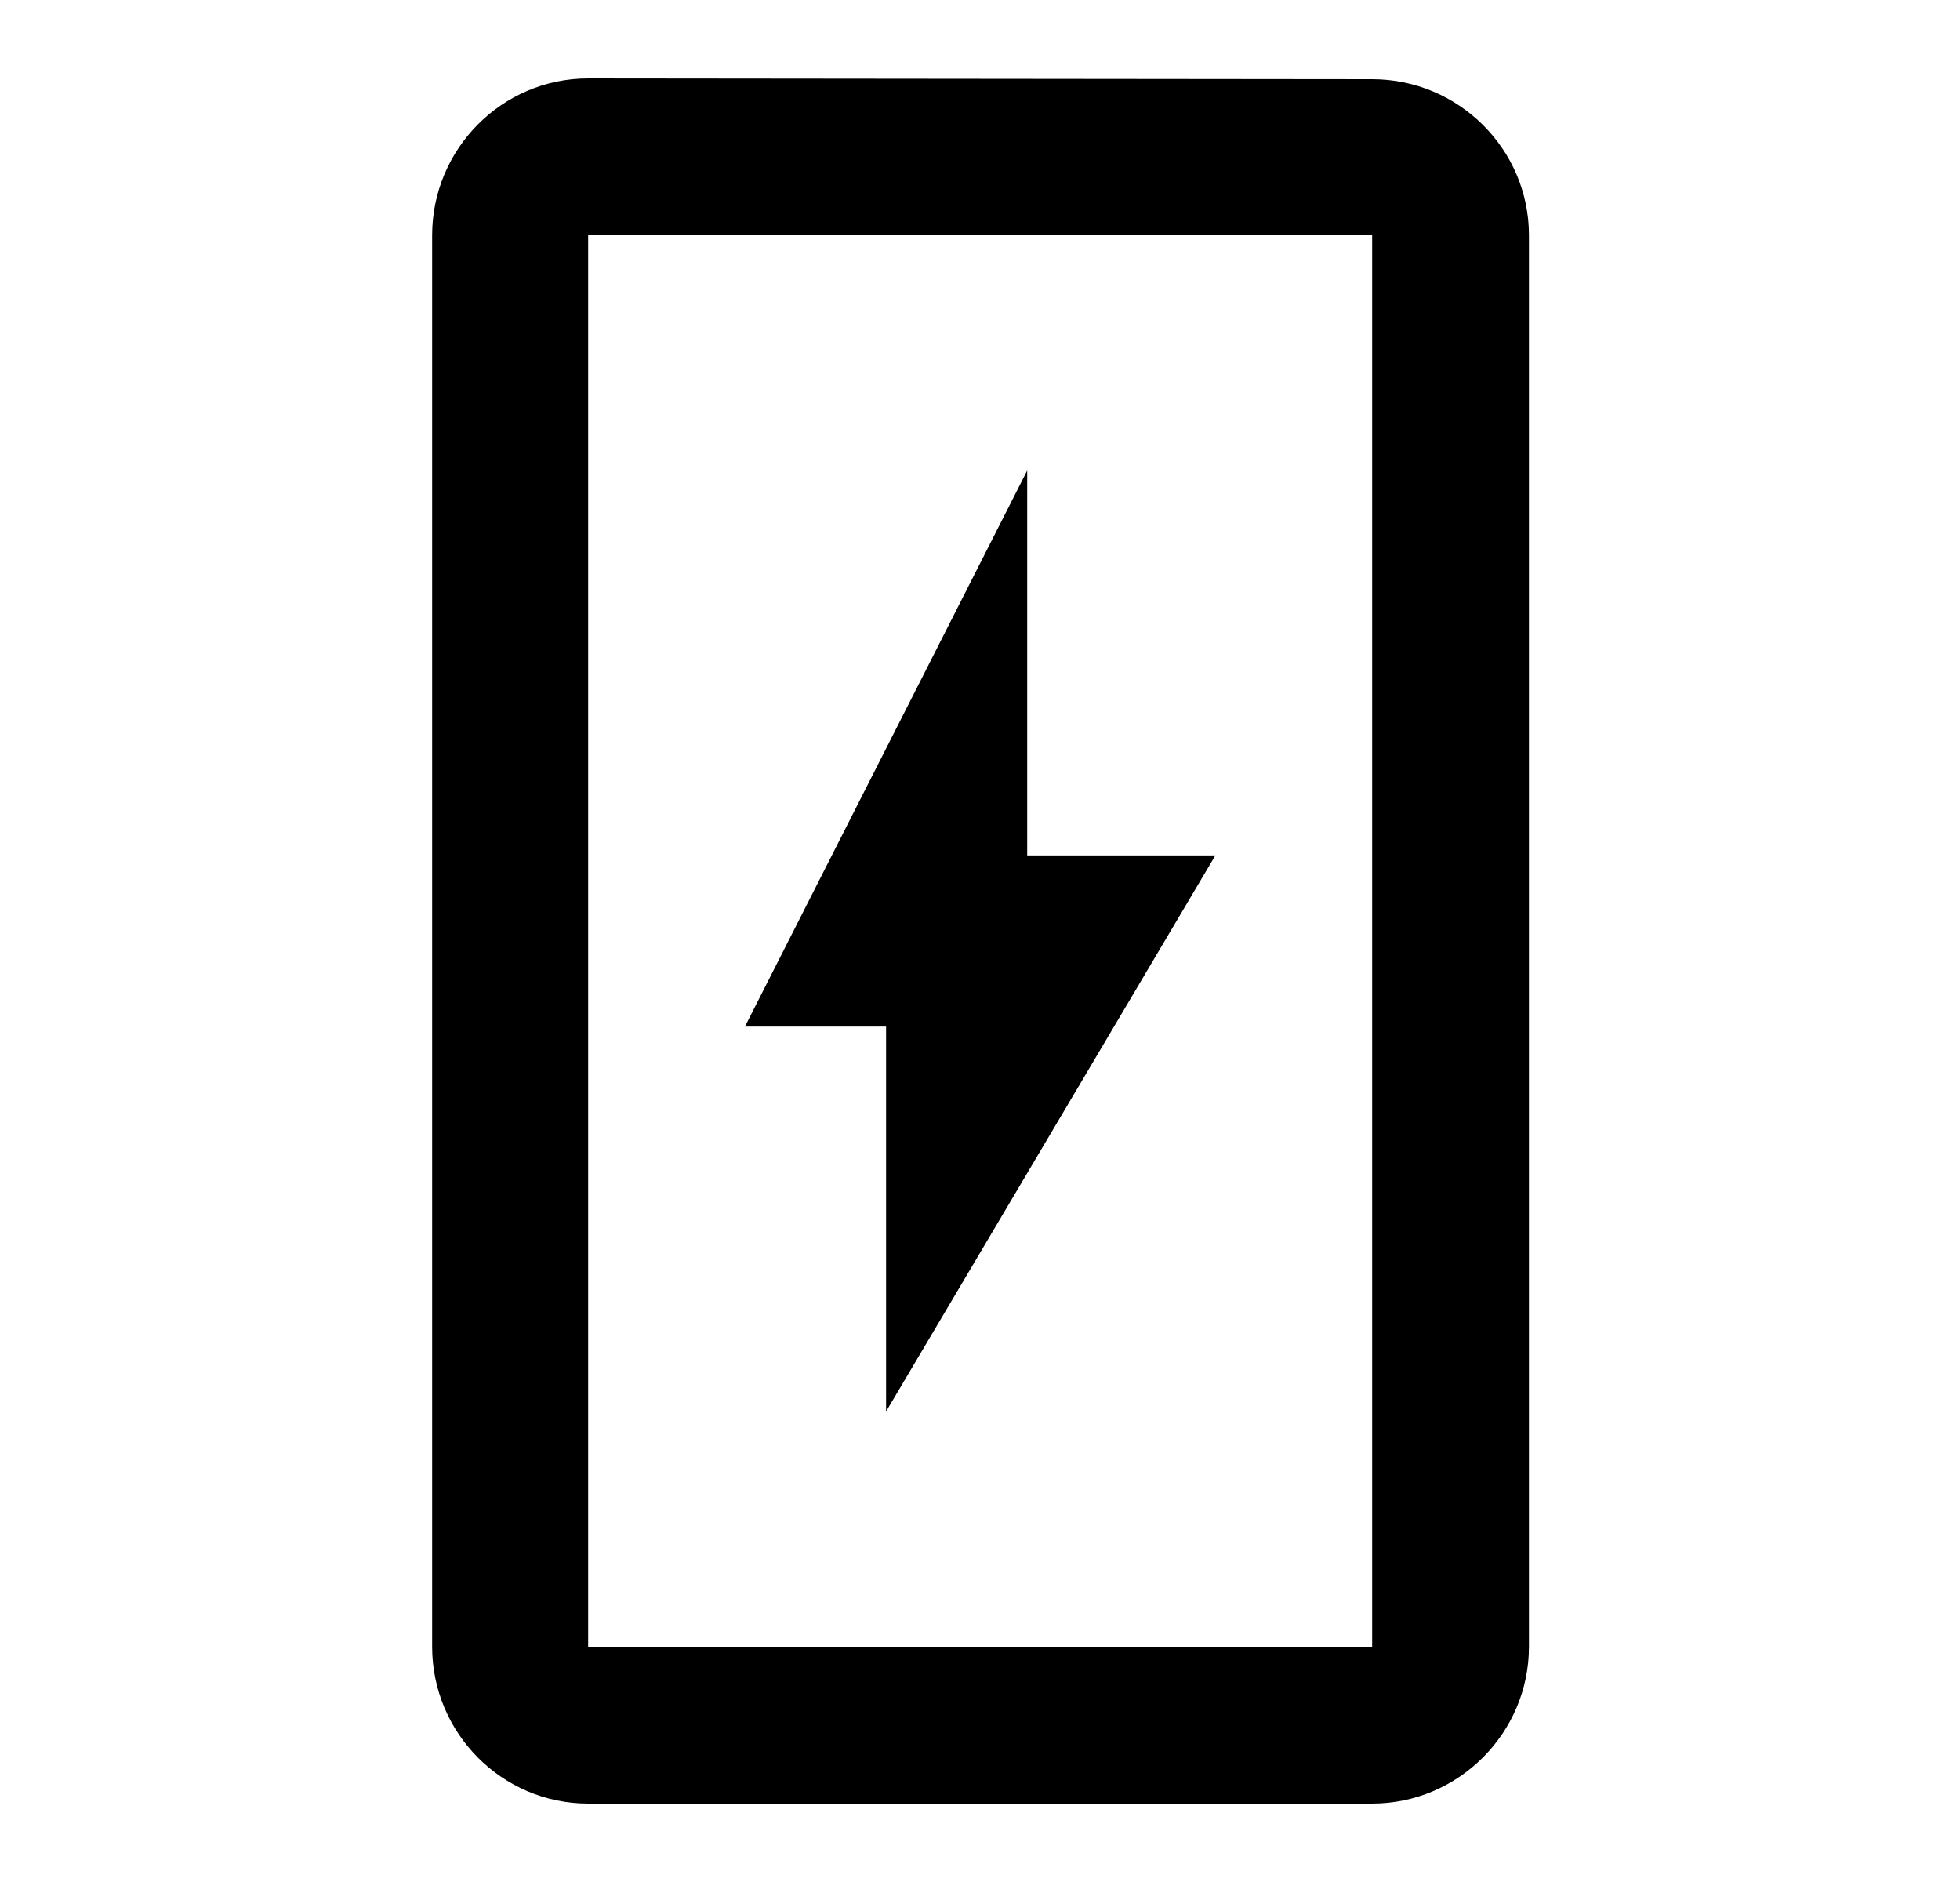
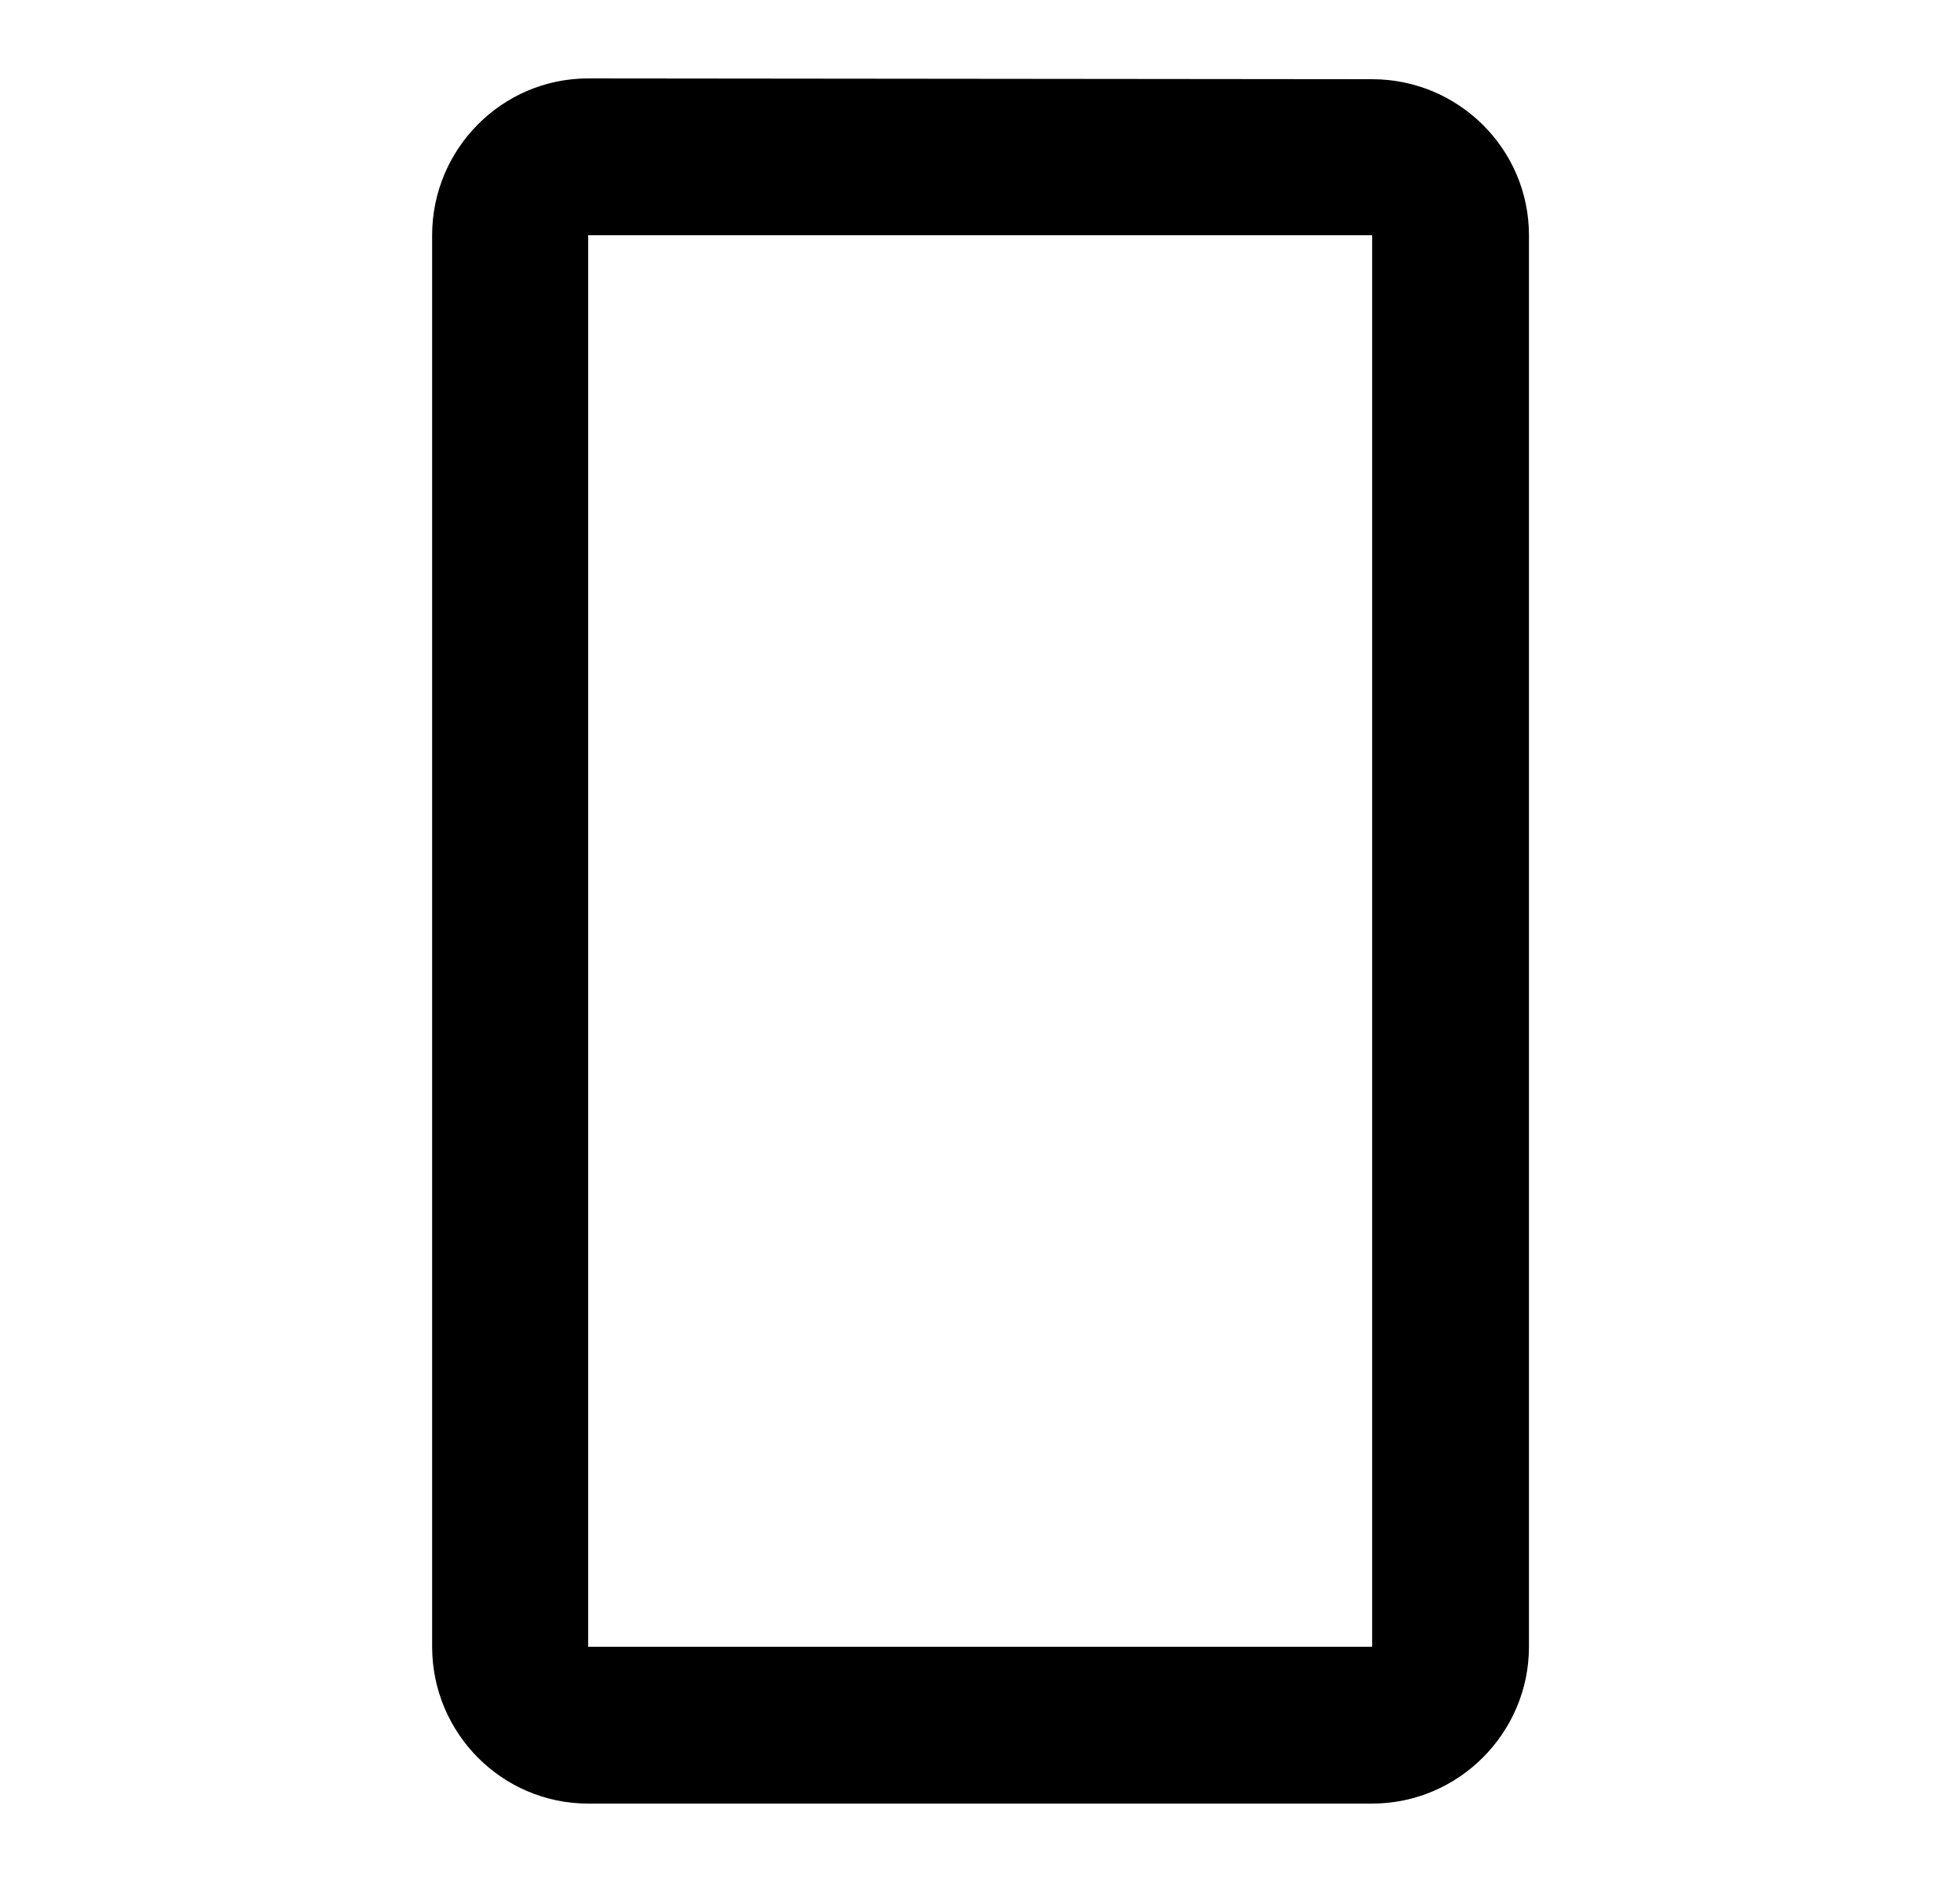
<svg xmlns="http://www.w3.org/2000/svg" width="25" height="24" viewBox="0 0 25 24" fill="none">
  <path d="M17.502 1.01L7.502 1C6.402 1 5.512 1.9 5.512 3V21C5.512 22.1 6.402 23 7.502 23H17.502C18.602 23 19.502 22.1 19.502 21V3C19.502 1.9 18.602 1.01 17.502 1.01ZM17.502 21H7.502V3H17.502V21Z" fill="#000" />
-   <path d="M9.502 13.091L13.102 6V10.909H15.502L11.302 18V13.091H9.502Z" fill="#000" />
</svg>